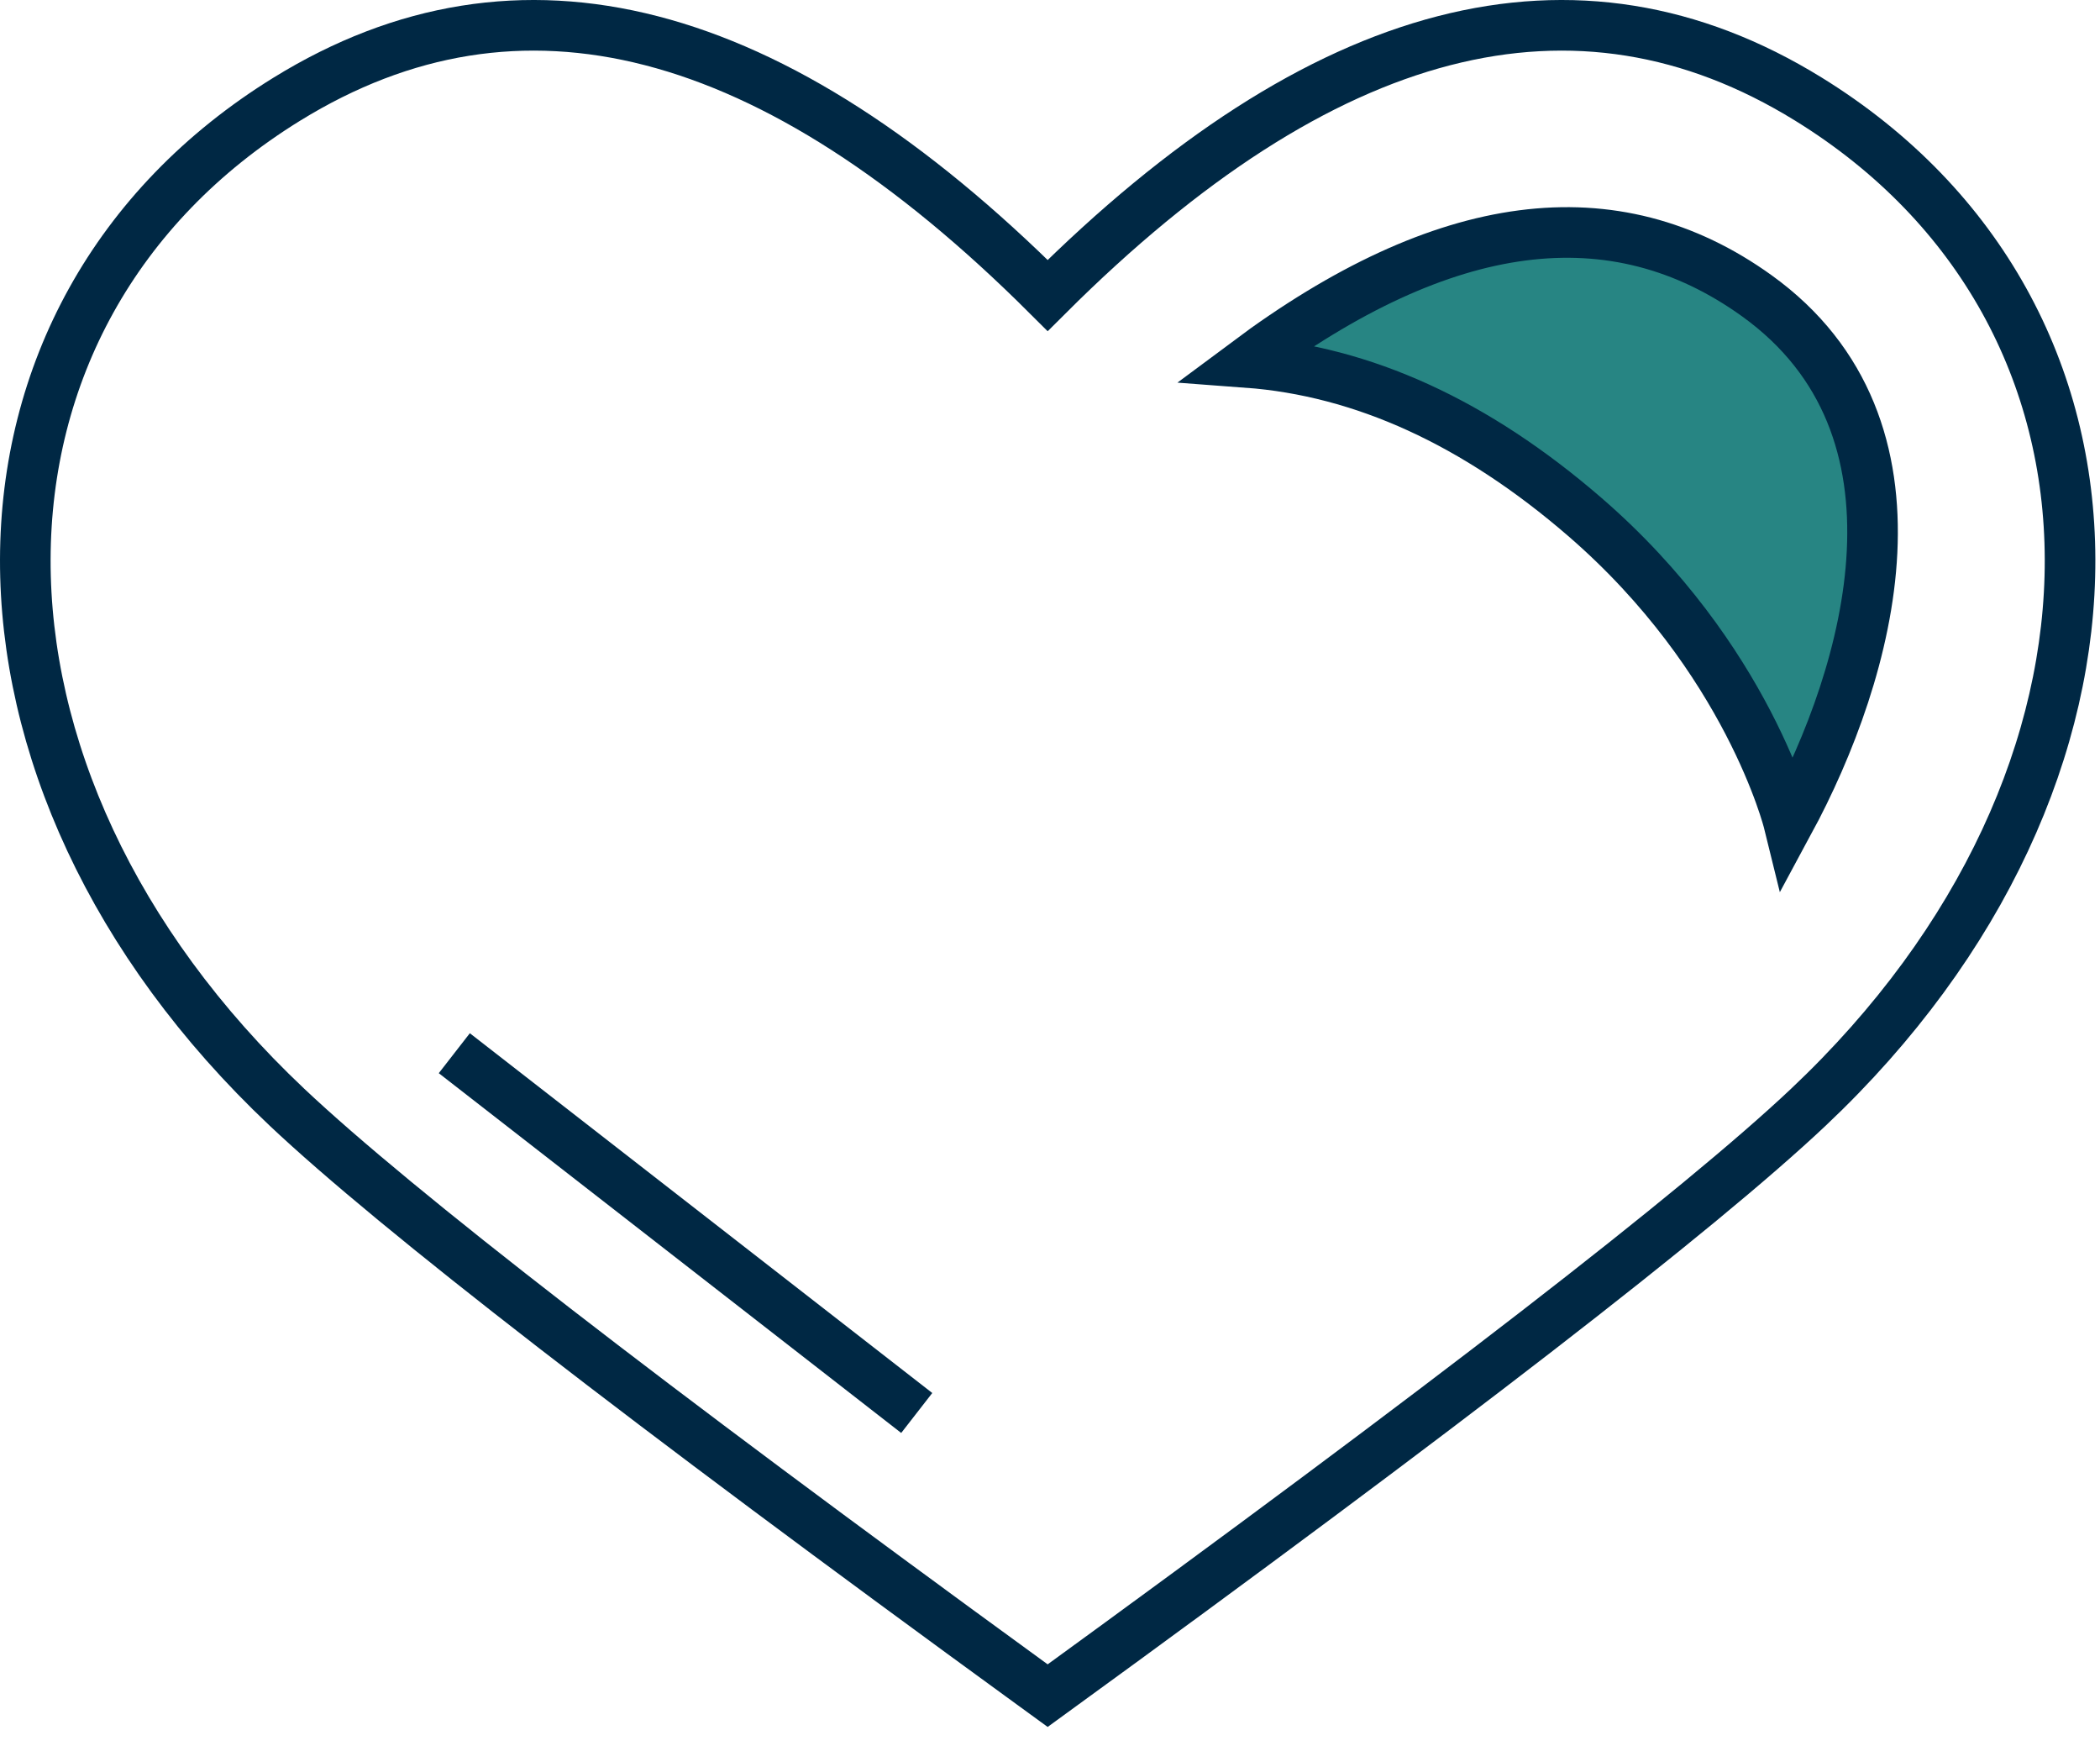
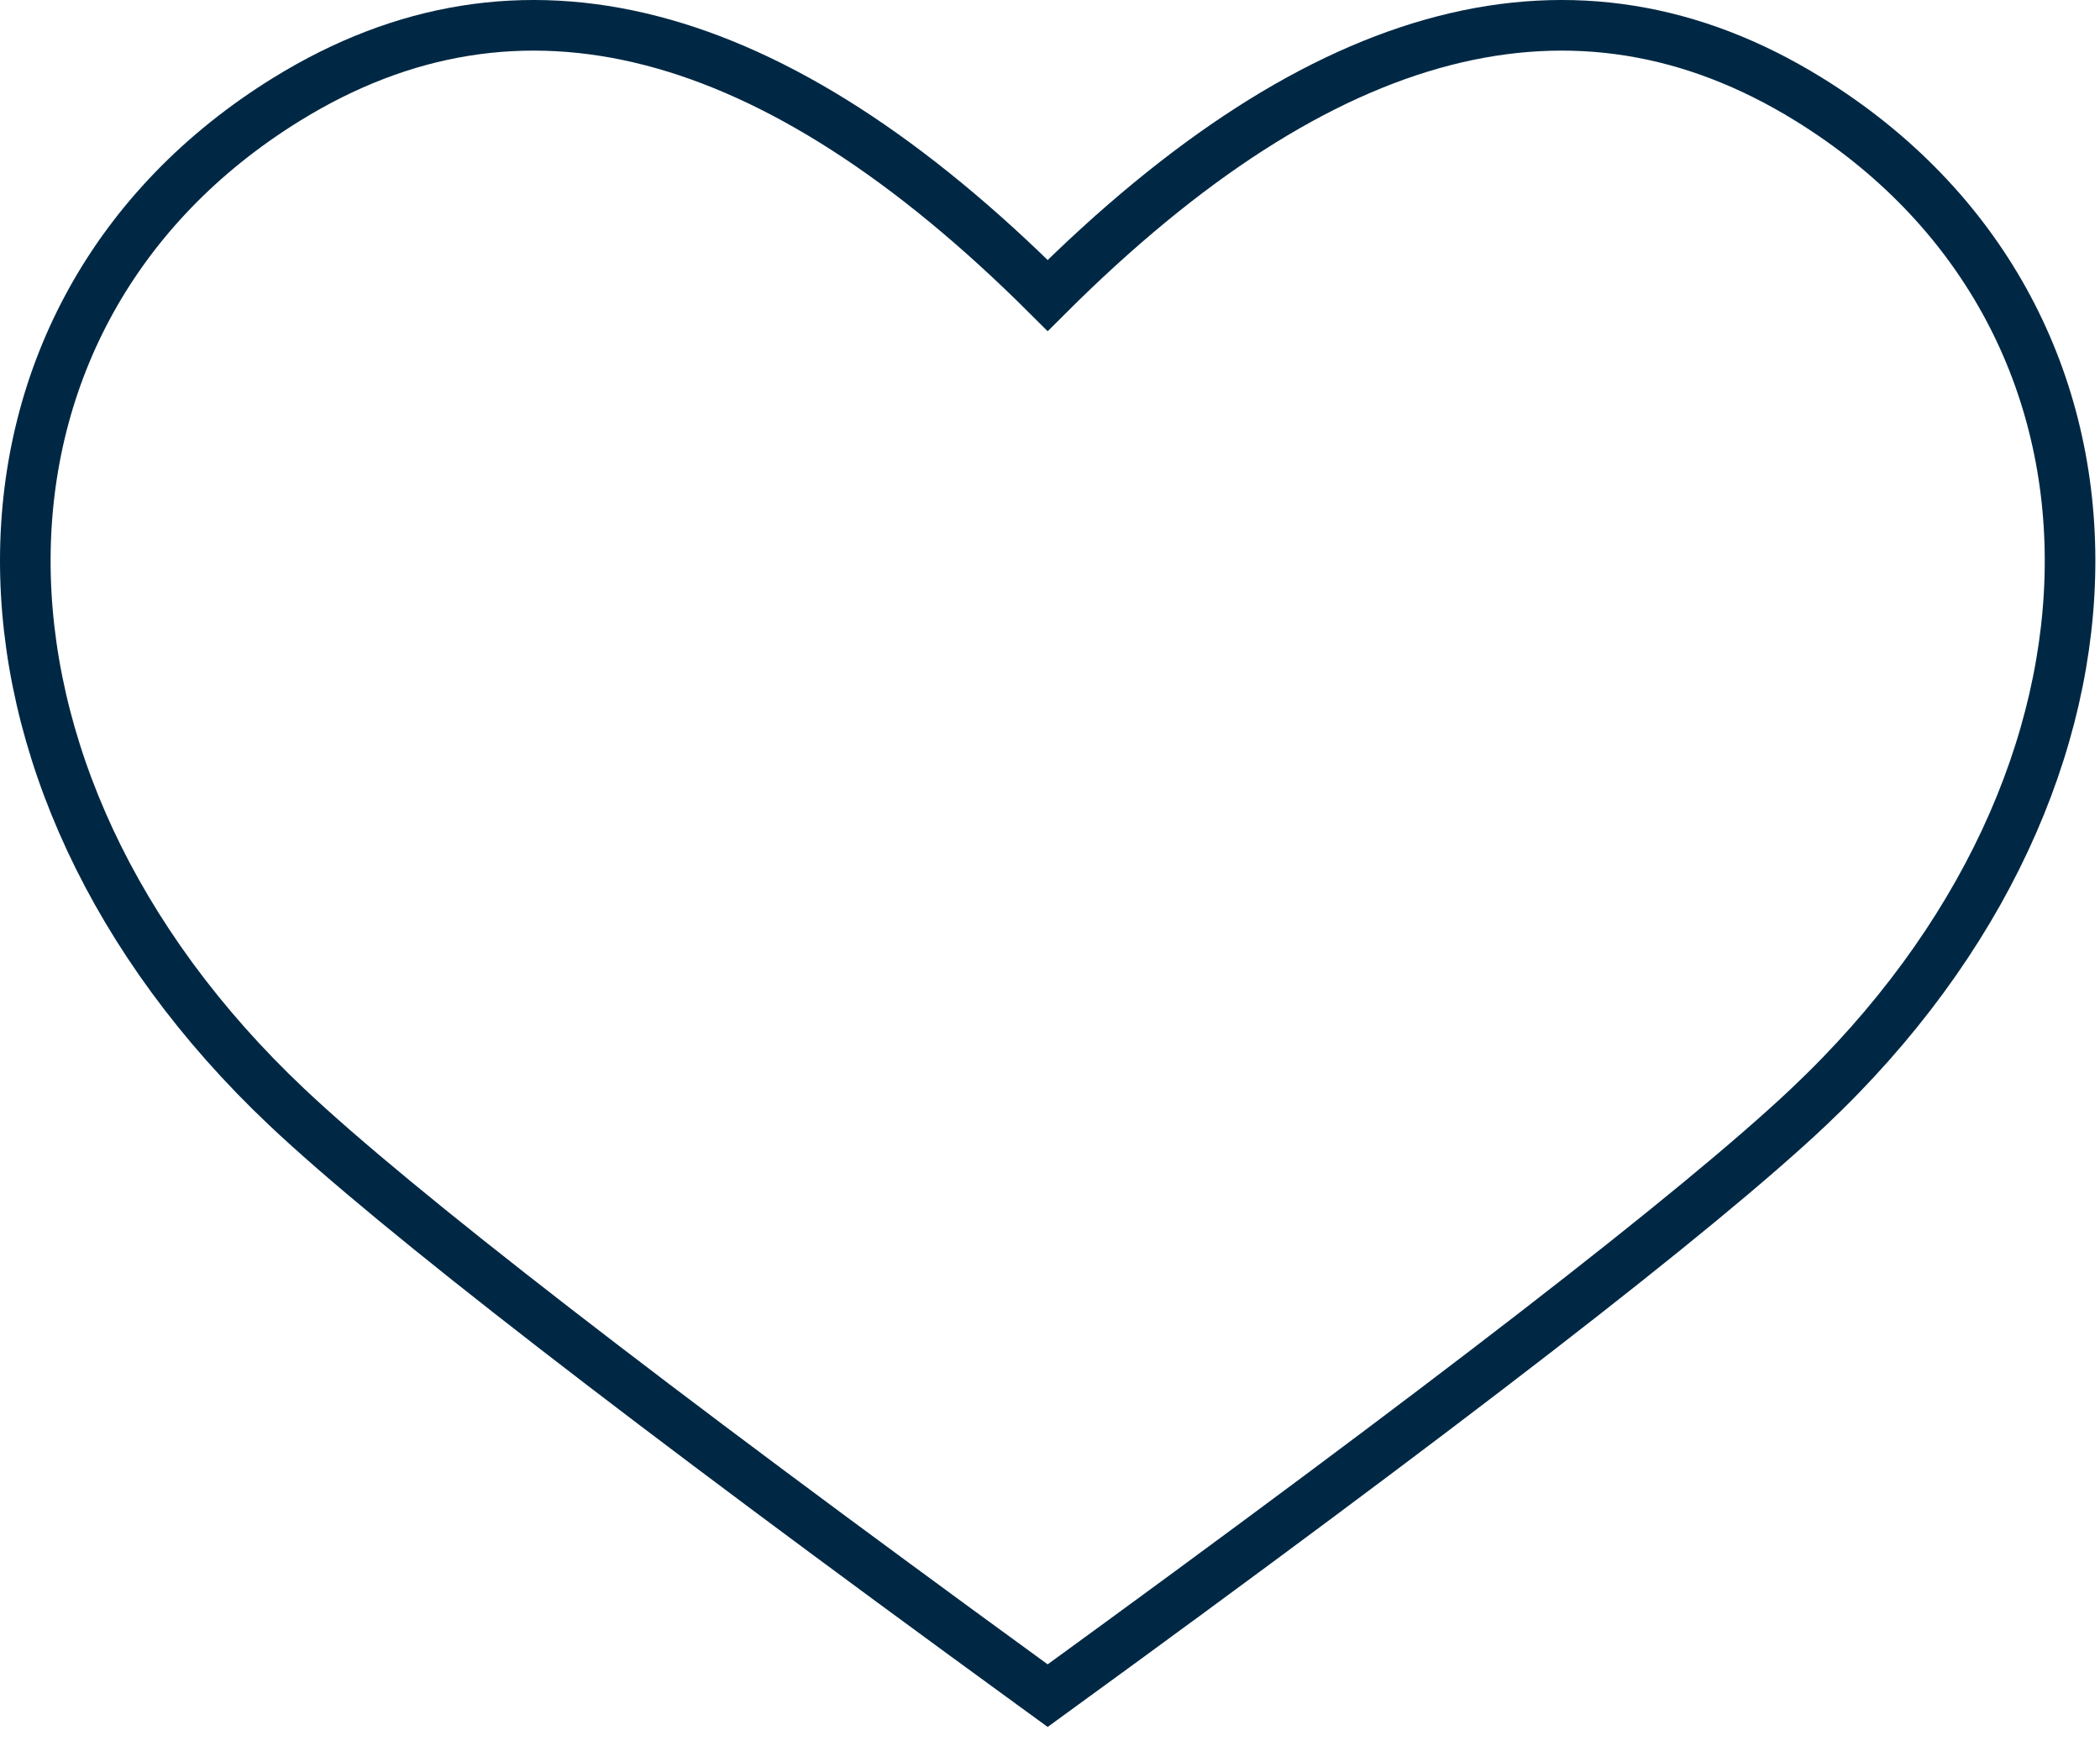
<svg xmlns="http://www.w3.org/2000/svg" width="83px" height="69px" viewBox="0 0 83 69" version="1.1">
  <title>social media</title>
  <g id="images" stroke="none" stroke-width="1" fill="none" fill-rule="evenodd">
    <g id="social-media" transform="translate(1, 1)" stroke="#002844" stroke-width="2">
      <g id="Group-7" stroke-linecap="square">
        <path d="M39.791,65.551 C24.434,54.382 14.618,46.782 10.345,42.752 C-3.526,29.67 -3.37,11.372 10.345,2.913 C19.524,-2.747 29.545,-0.159 40.408,10.676 L40.408,10.676 C51.272,-0.159 61.293,-2.747 70.471,2.913 C84.187,11.372 84.343,29.67 70.471,42.752 C66.141,46.836 56.12,54.585 40.408,66 Z" id="Combined-Shape" />
-         <path d="M47.723,14.621 C54.867,8.026 61.457,6.451 67.493,9.896 C75.231,14.313 73.511,24.181 70.923,30.462 C70.923,30.462 68.655,24.175 61.638,19.292 C56.96,16.037 52.321,14.48 47.723,14.621 Z" id="Line-5" fill="#278583" transform="translate(60.415, 19.292) rotate(6) translate(-60.415, -19.292) " />
      </g>
-       <line x1="16.956" y1="40.615" x2="35.233" y2="54.831" id="Path-11" />
    </g>
  </g>
</svg>